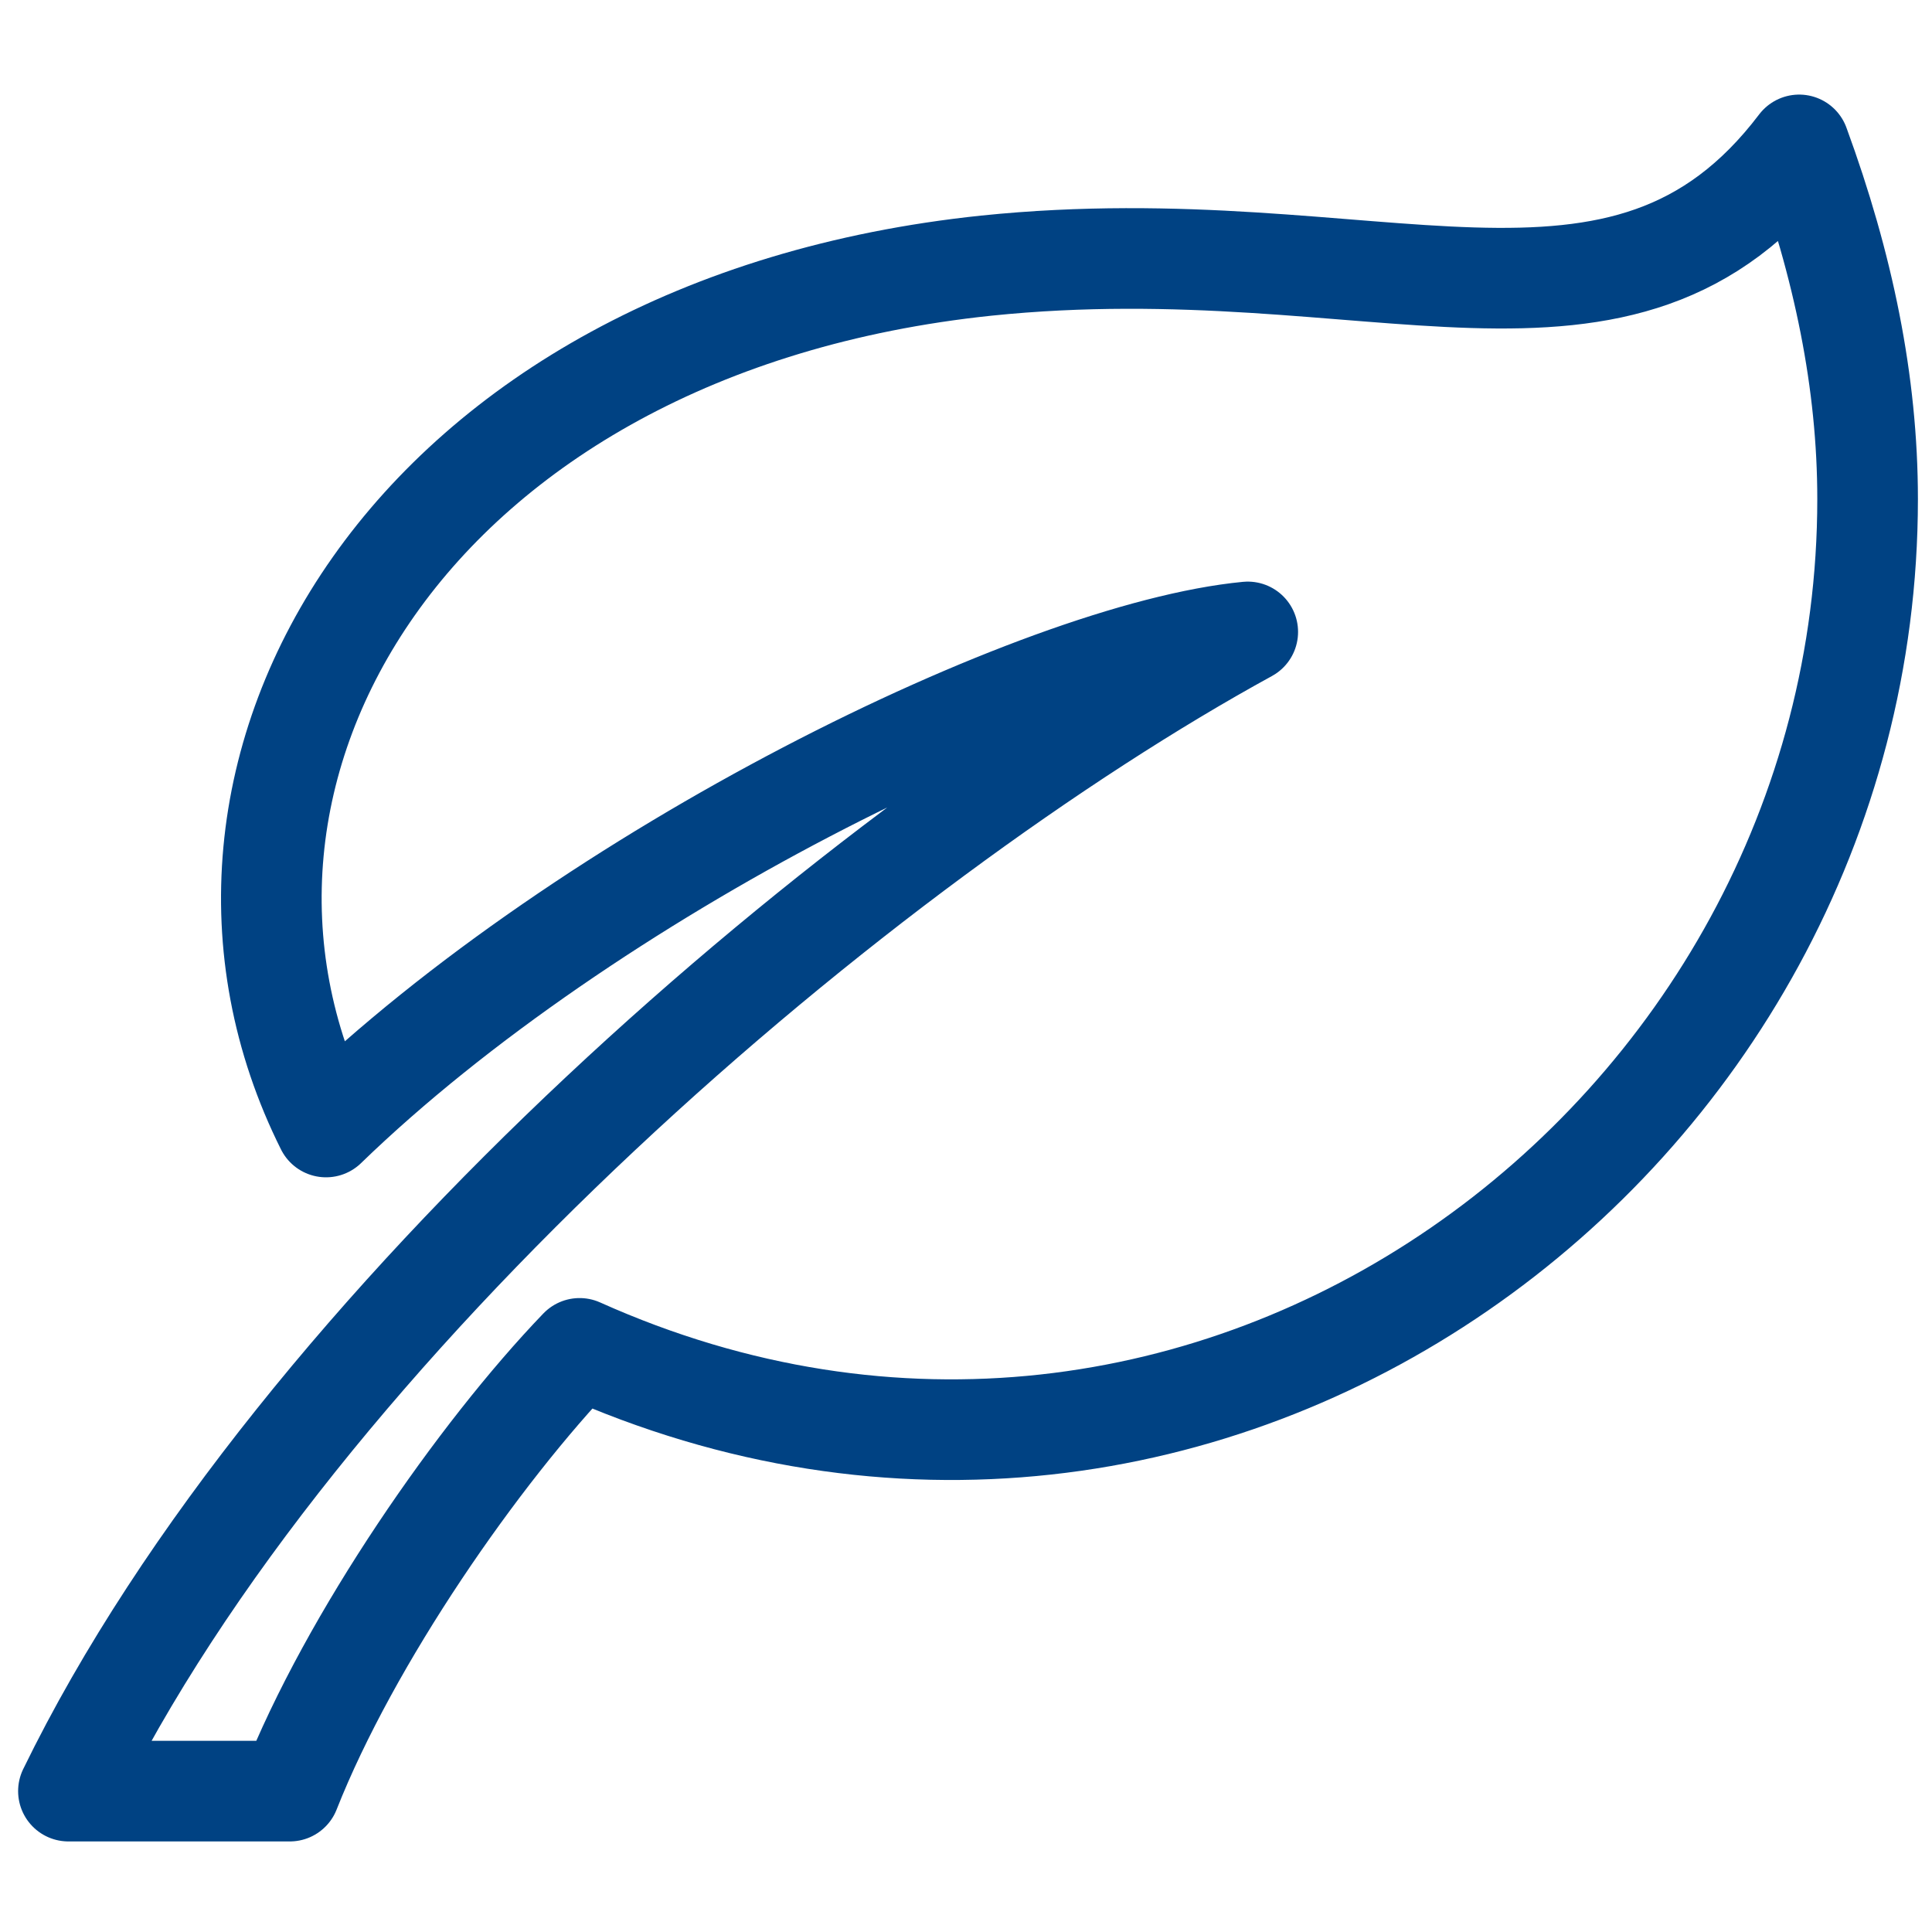
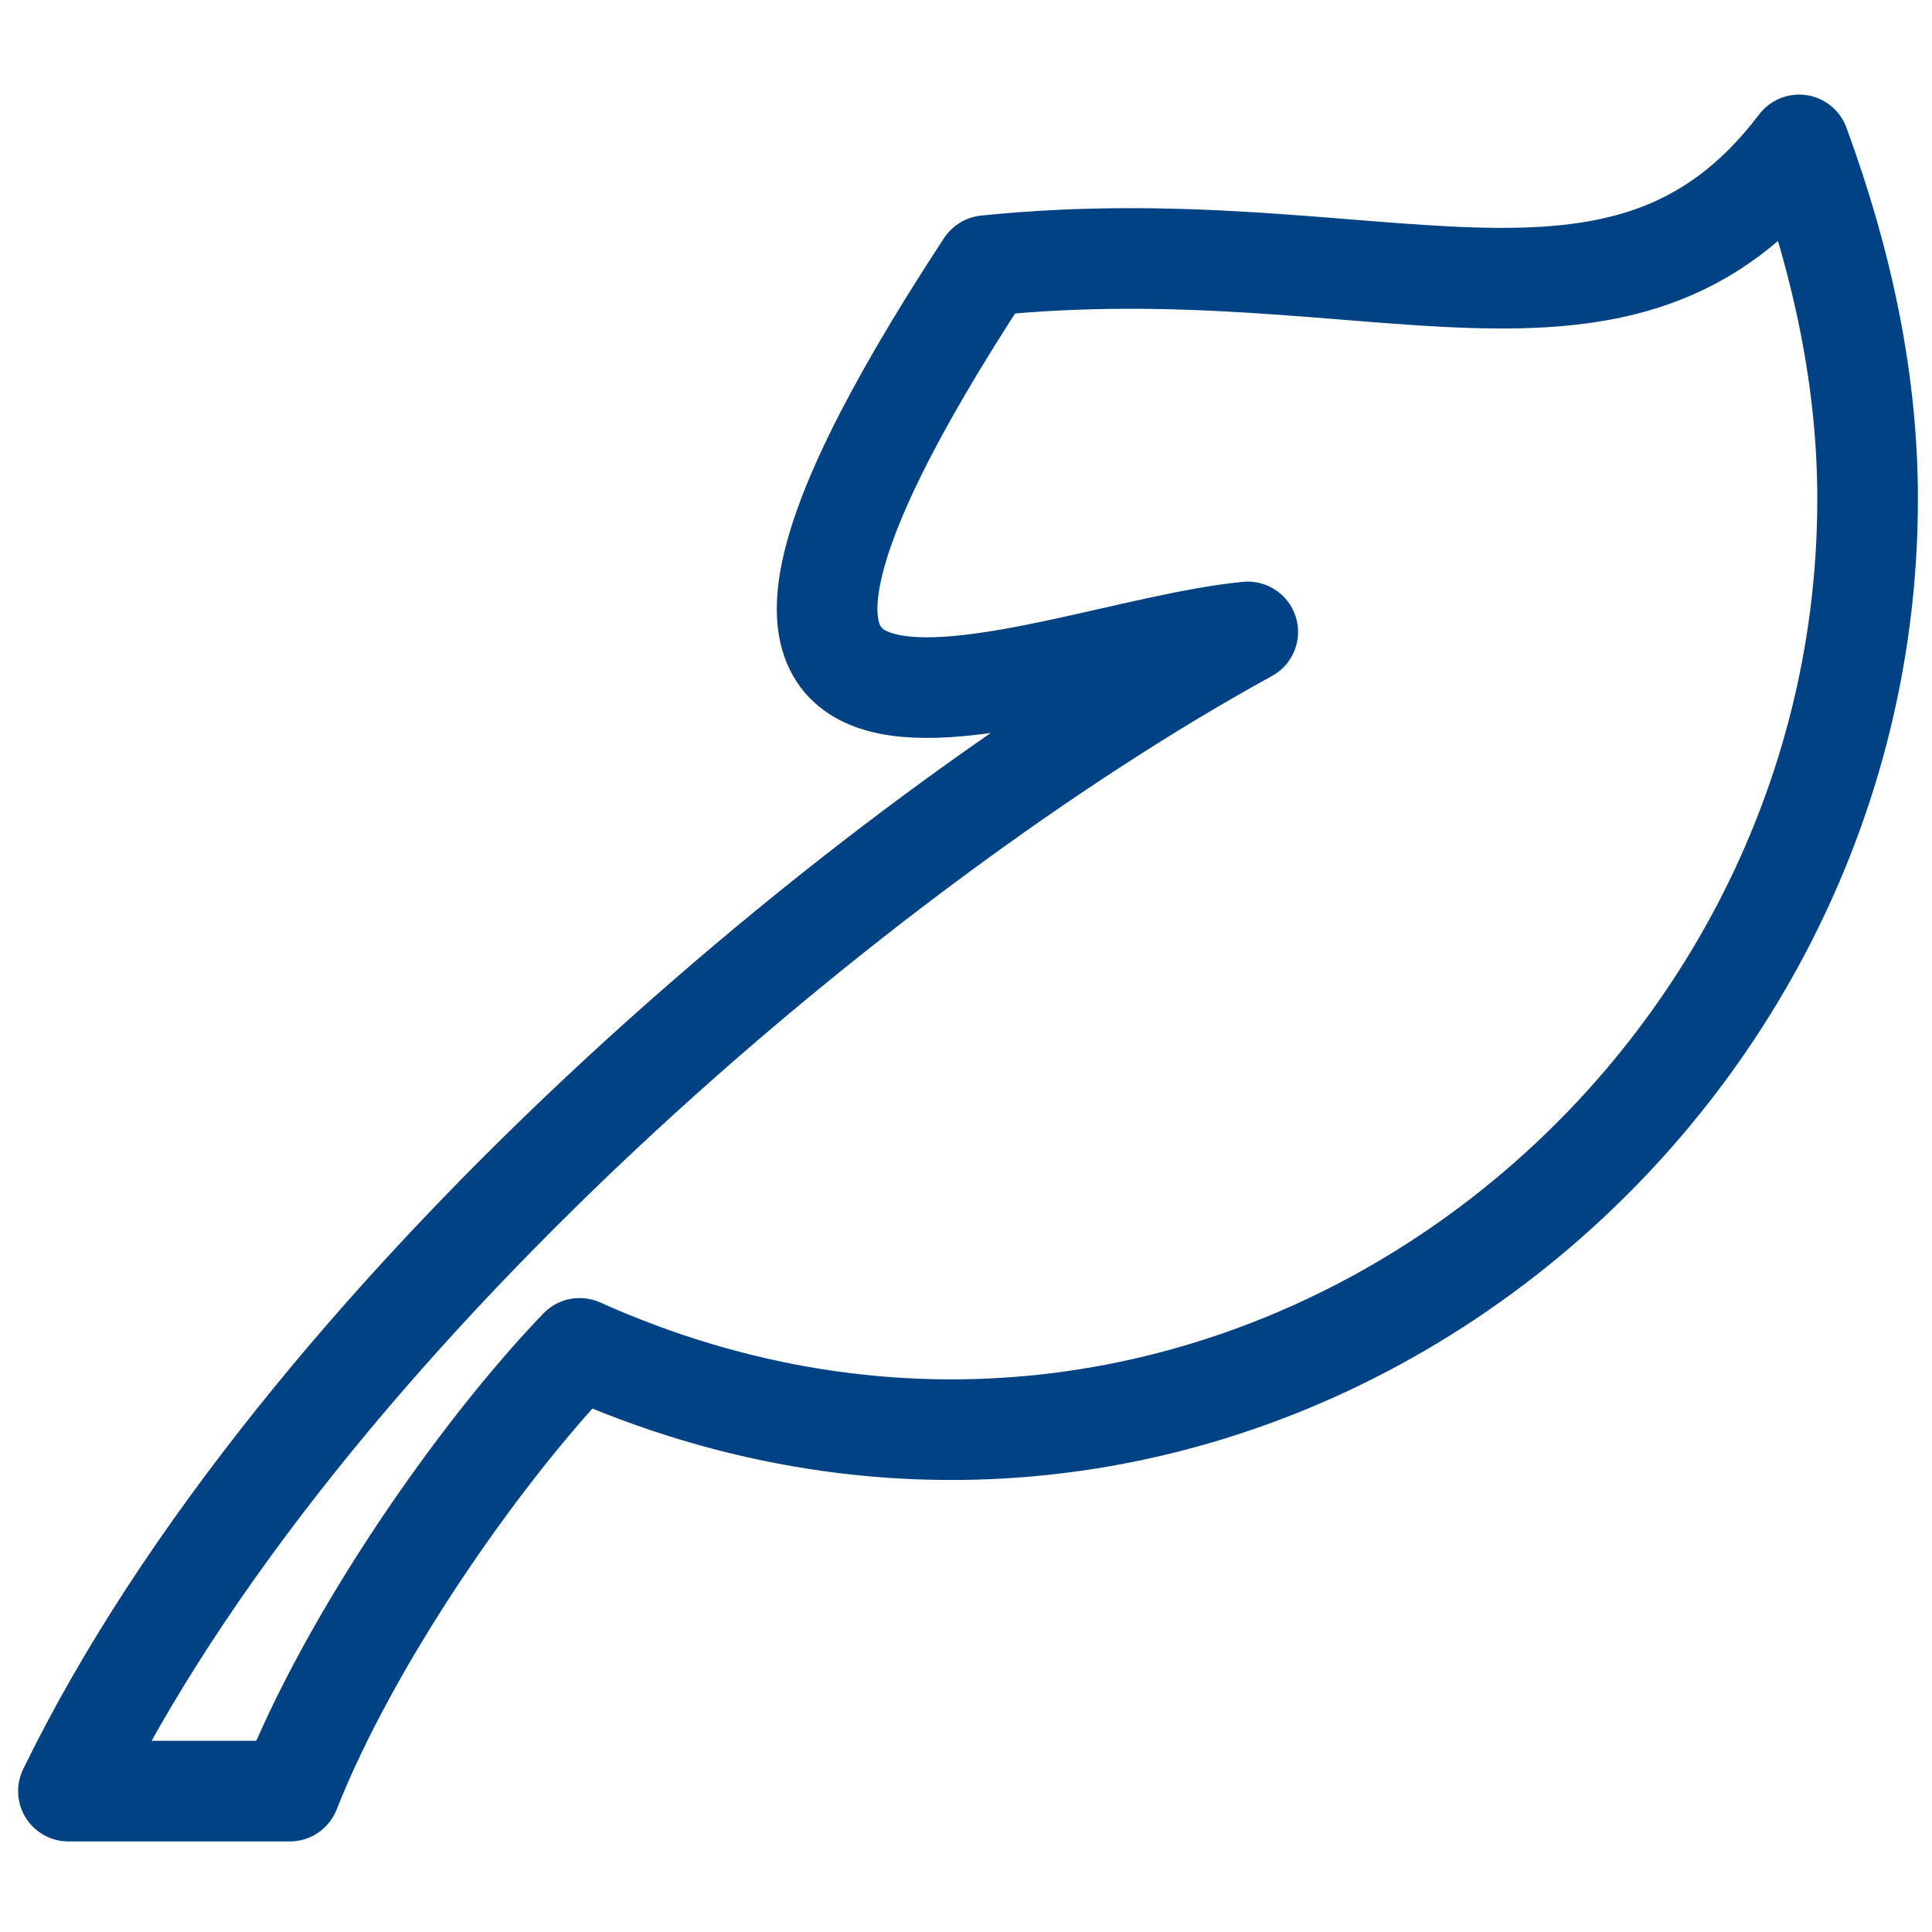
<svg xmlns="http://www.w3.org/2000/svg" xmlns:ns1="http://sodipodi.sourceforge.net/DTD/sodipodi-0.dtd" xmlns:ns2="http://www.inkscape.org/namespaces/inkscape" version="1.1" id="Vrstva_1" x="0px" y="0px" viewBox="0 0 48 48" style="enable-background:new 0 0 48 48;" xml:space="preserve" ns1:docname="listek.svg" ns2:version="1.2.2 (732a01da63, 2022-12-09)">
  <defs id="defs563" />
  <ns1:namedview id="namedview561" pagecolor="#ffffff" bordercolor="#000000" borderopacity="0.25" ns2:showpageshadow="2" ns2:pageopacity="0.0" ns2:pagecheckerboard="0" ns2:deskcolor="#d1d1d1" showgrid="false" ns2:zoom="17.791667" ns2:cx="23.437939" ns2:cy="24.056206" ns2:window-width="1920" ns2:window-height="1009" ns2:window-x="-8" ns2:window-y="-8" ns2:window-maximized="1" ns2:current-layer="Vrstva_1" />
  <style type="text/css" id="style554">
	.st0{fill:none;stroke:#000000;stroke-width:2.5;stroke-linecap:round;stroke-linejoin:round;stroke-miterlimit:10;}
</style>
  <g id="g558" style="stroke:#004283;stroke-opacity:1">
-     <path class="st0" d="M31,15.7C21.5,20.9,7.4,32.8,1.7,44.5h5.5c1.5-3.8,4.7-8.4,7.2-11c15.6,7,32-5.2,32-21.1   c0-2.9-0.6-5.8-1.7-8.8c-4.4,5.8-10.5,2-20.2,3C10.2,8.1,3.7,19.2,8.1,28C14.6,21.7,25.8,16.2,31,15.7z" id="path556" style="stroke:#004283;stroke-opacity:1" />
+     <path class="st0" d="M31,15.7C21.5,20.9,7.4,32.8,1.7,44.5h5.5c1.5-3.8,4.7-8.4,7.2-11c15.6,7,32-5.2,32-21.1   c0-2.9-0.6-5.8-1.7-8.8c-4.4,5.8-10.5,2-20.2,3C14.6,21.7,25.8,16.2,31,15.7z" id="path556" style="stroke:#004283;stroke-opacity:1" />
  </g>
</svg>